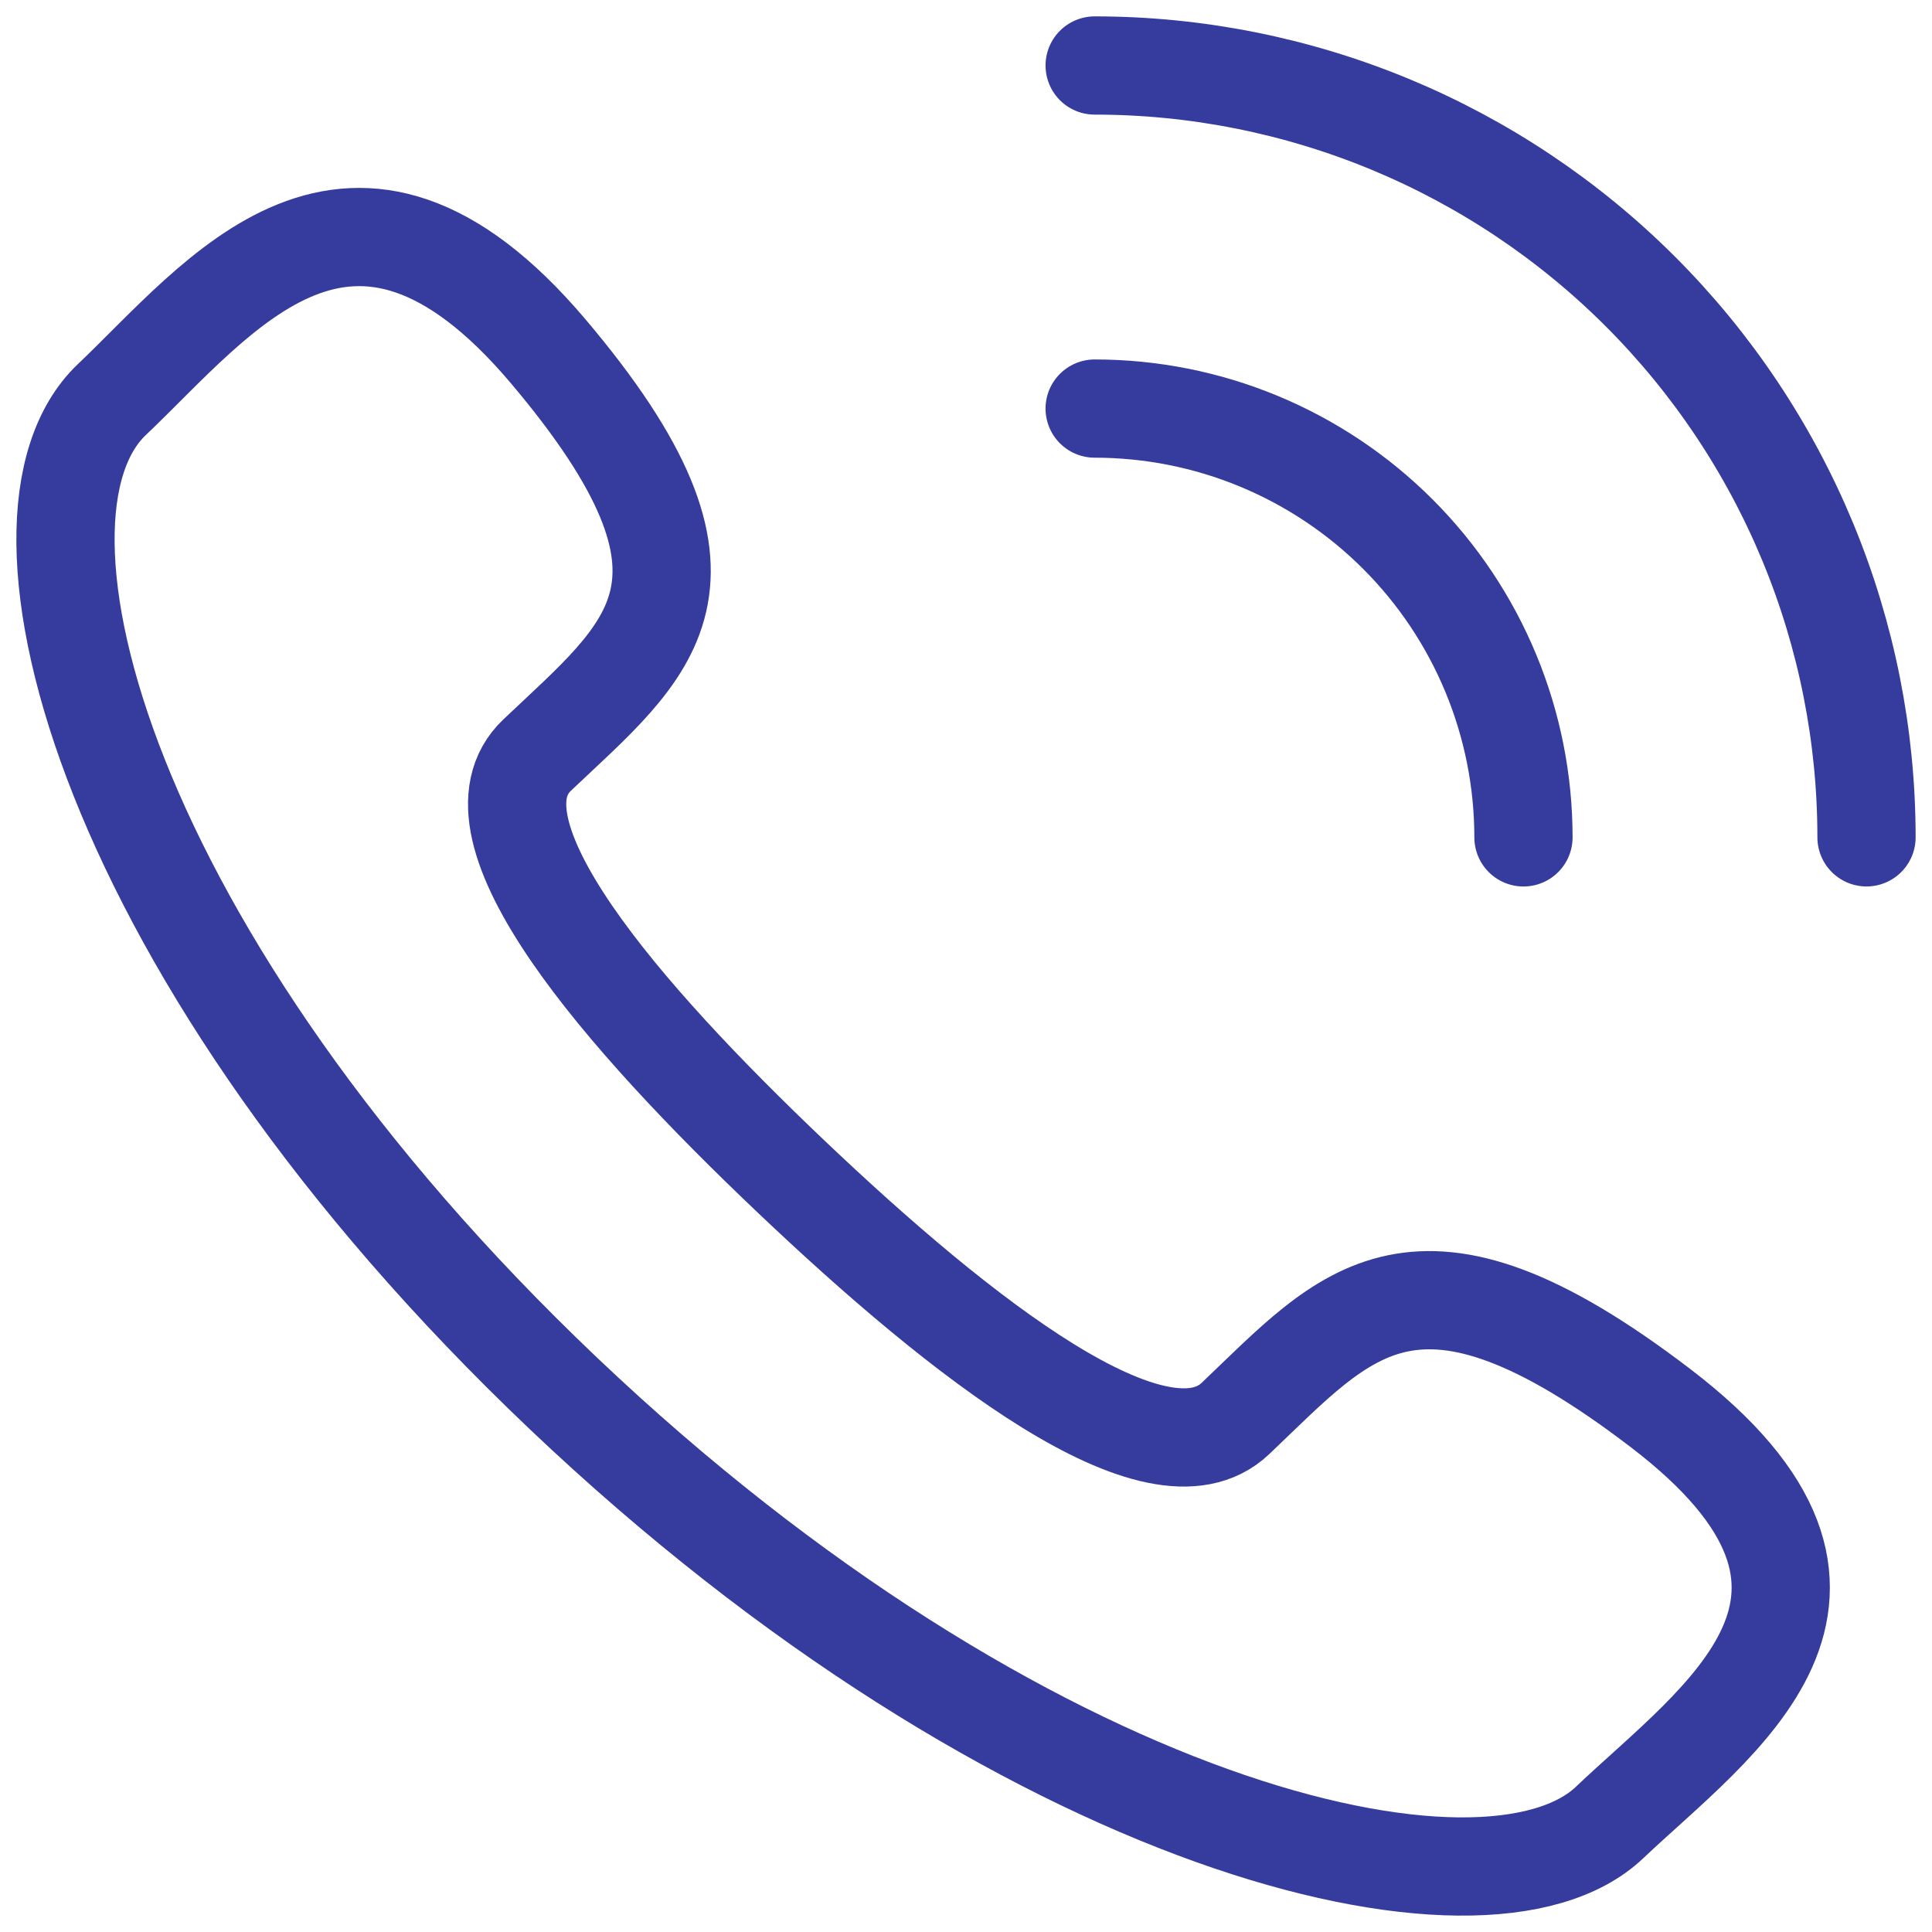
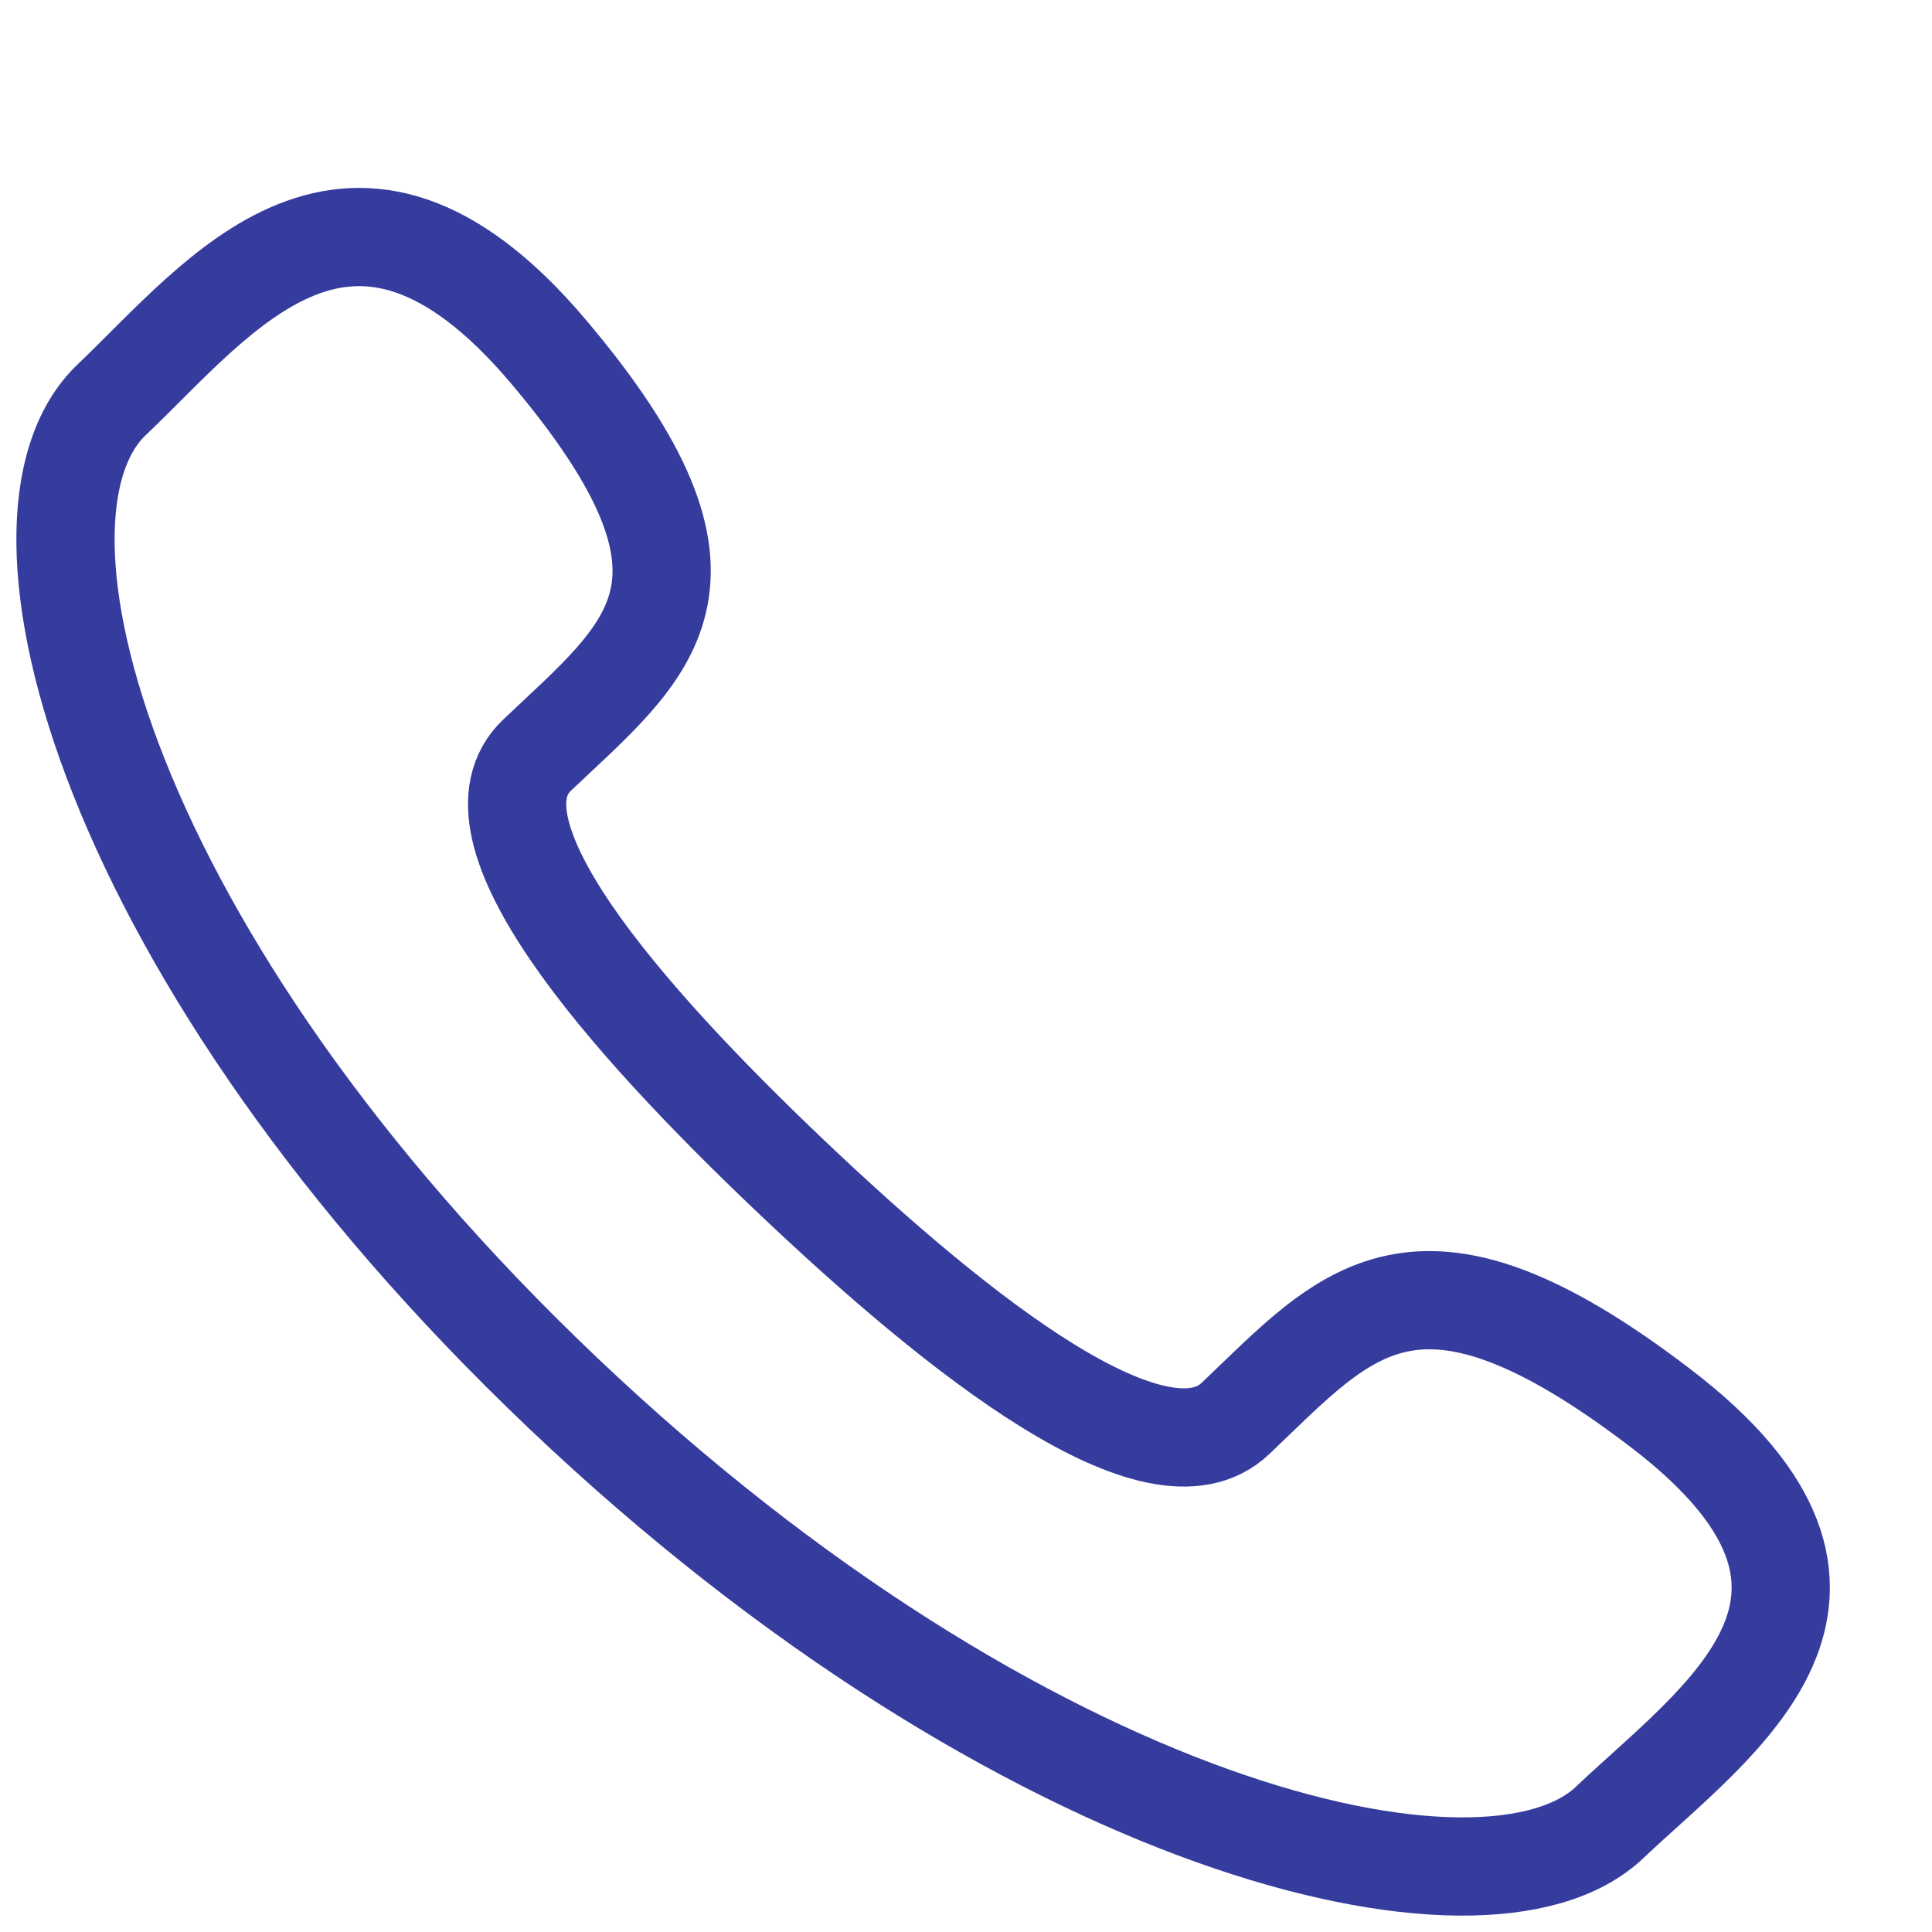
<svg xmlns="http://www.w3.org/2000/svg" width="59" height="59" viewBox="0 0 59 59" fill="none">
-   <path d="M46.524 25.572C46.524 23.852 46.185 22.149 45.527 20.561C44.869 18.972 43.904 17.528 42.688 16.312C41.472 15.096 40.029 14.132 38.44 13.473C36.851 12.815 35.148 12.477 33.429 12.477" stroke="#363C9E" stroke-width="3" stroke-linecap="round" />
-   <path d="M57 25.571C57 22.476 56.39 19.411 55.206 16.551C54.021 13.691 52.285 11.093 50.096 8.904C47.907 6.715 45.309 4.979 42.449 3.794C39.589 2.61 36.524 2 33.429 2" stroke="#363C9E" stroke-width="3" stroke-linecap="round" />
  <path d="M24.169 35.94C18.985 31.015 14.03 25.313 16.403 23.059C19.8 19.831 22.759 17.841 16.74 10.727C10.719 3.613 6.707 9.077 3.415 12.203C-0.382 15.811 3.215 29.26 17.206 42.553C31.2 55.845 45.357 59.265 49.156 55.654C52.447 52.528 58.197 48.716 50.707 42.999C43.221 37.28 41.126 40.09 37.728 43.318C35.355 45.571 29.353 40.864 24.169 35.94Z" stroke="#363C9E" stroke-width="3" />
</svg>